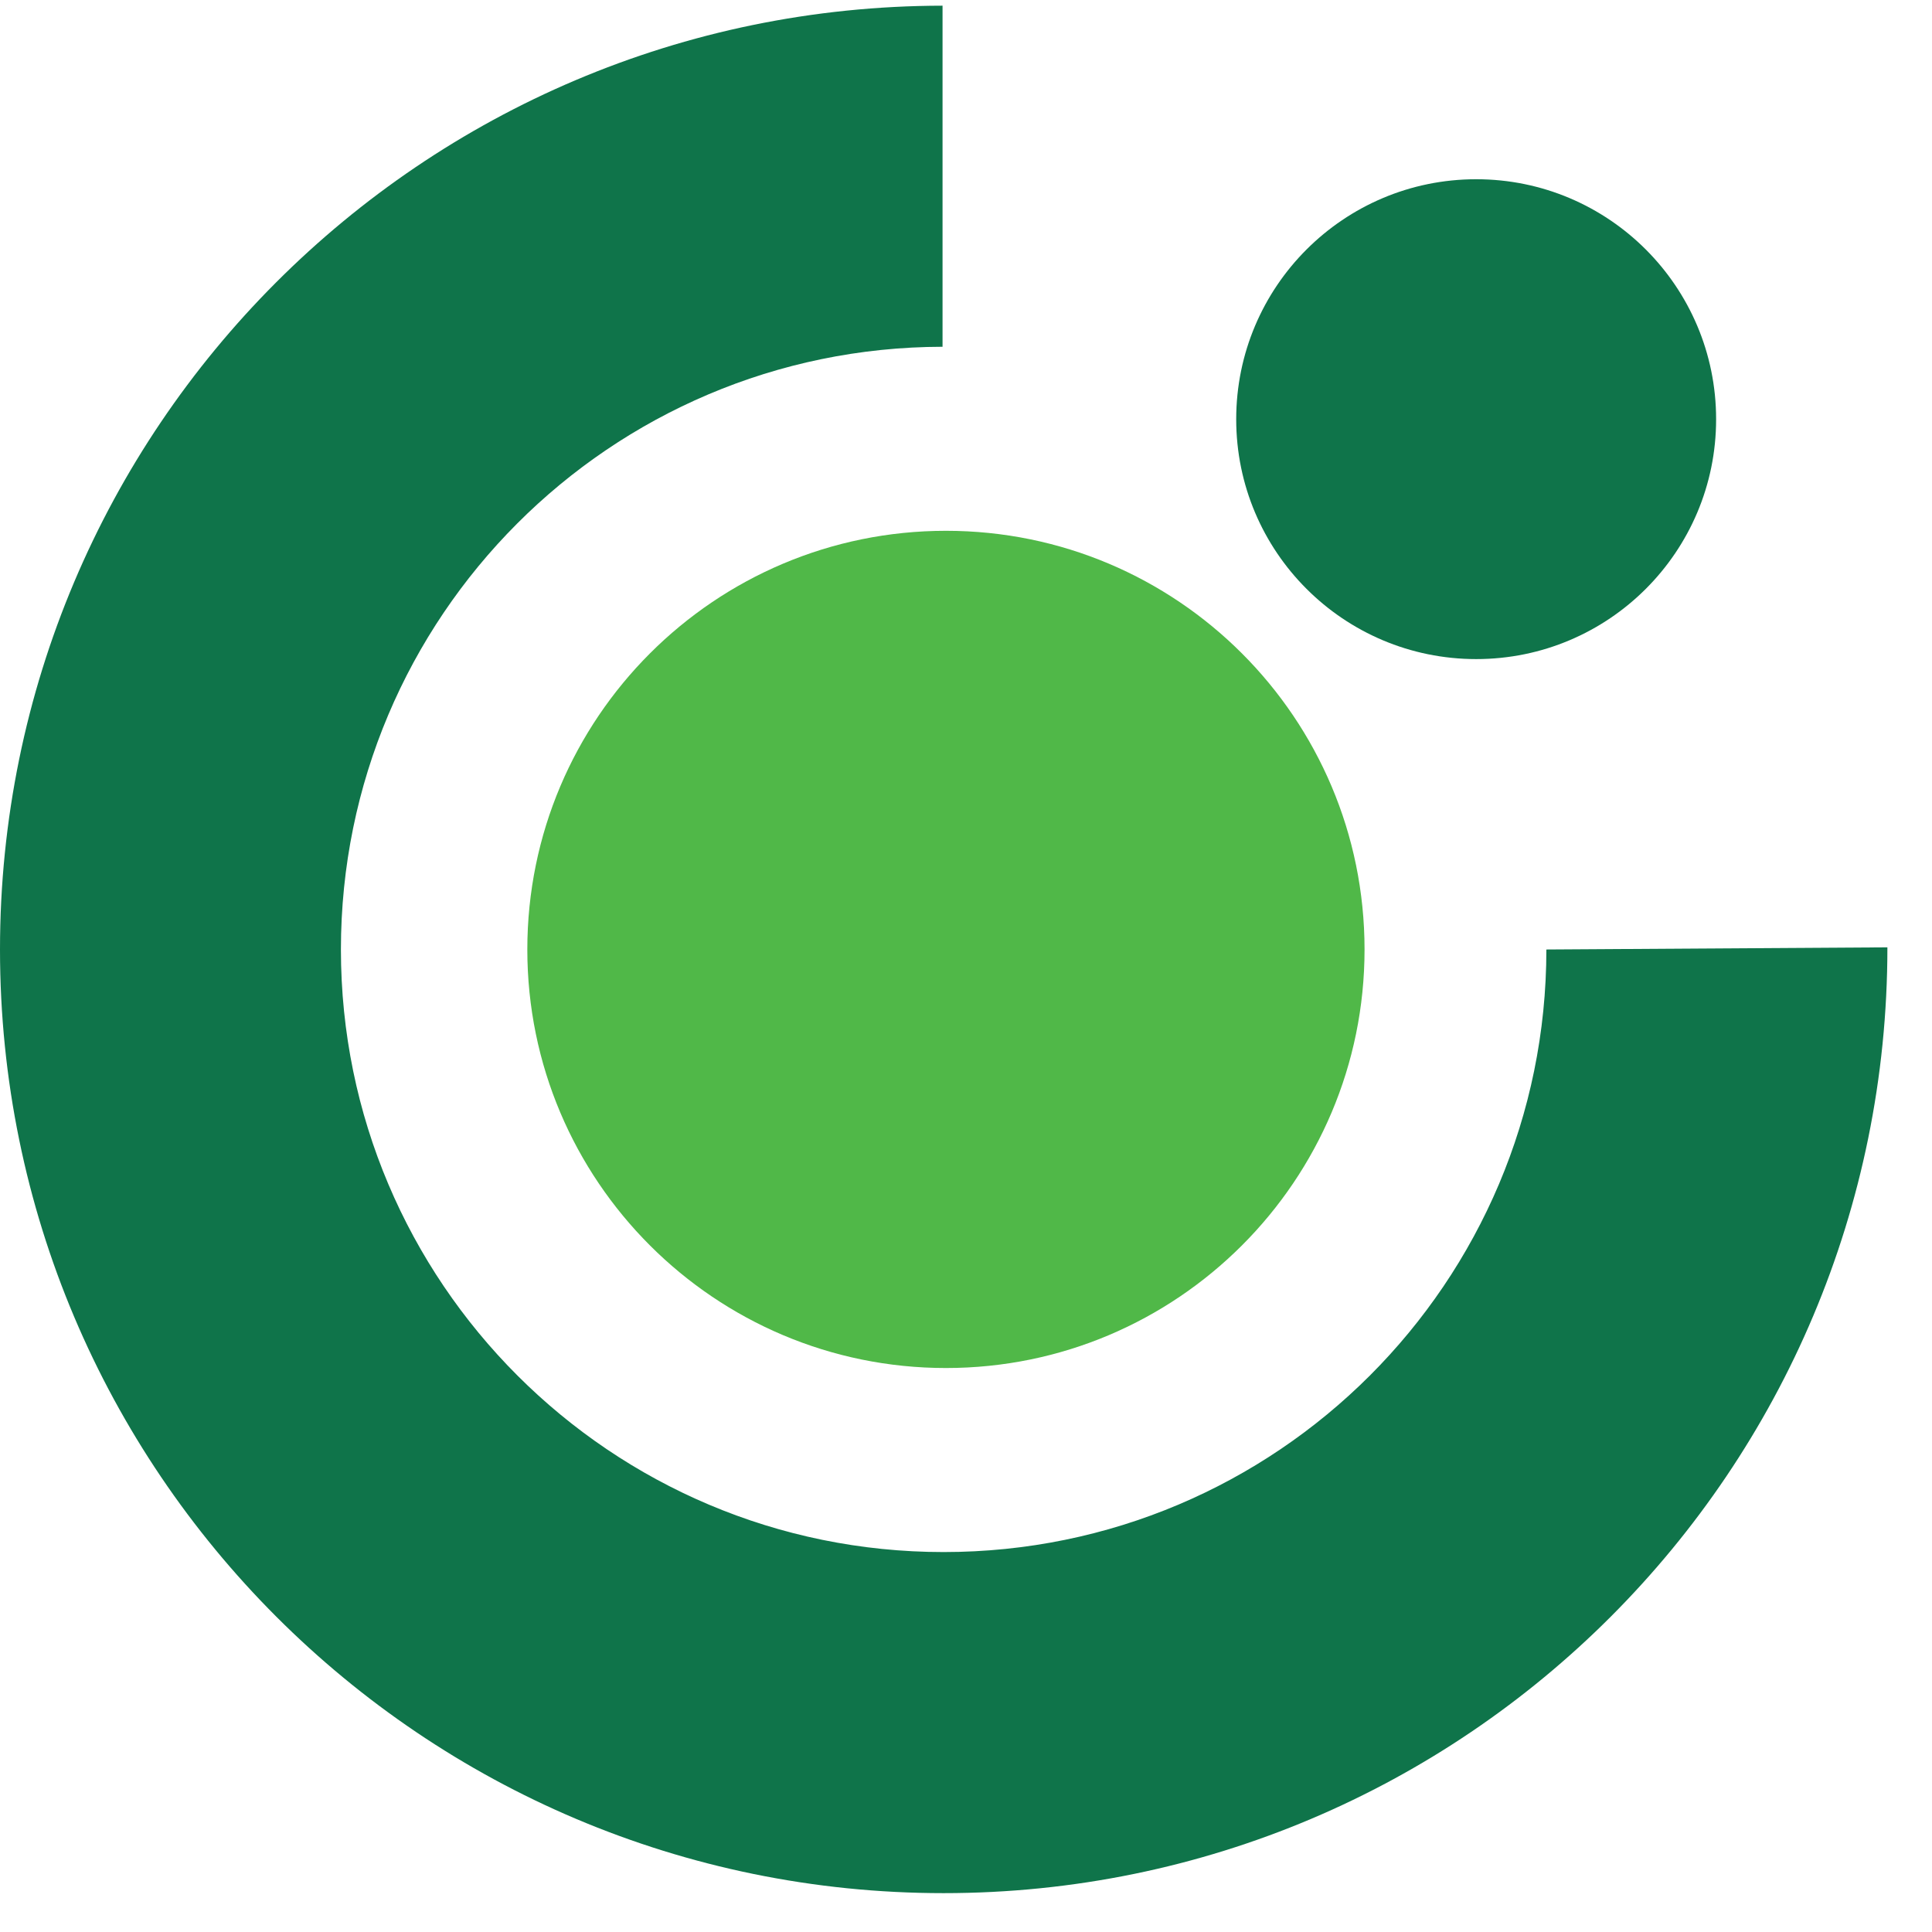
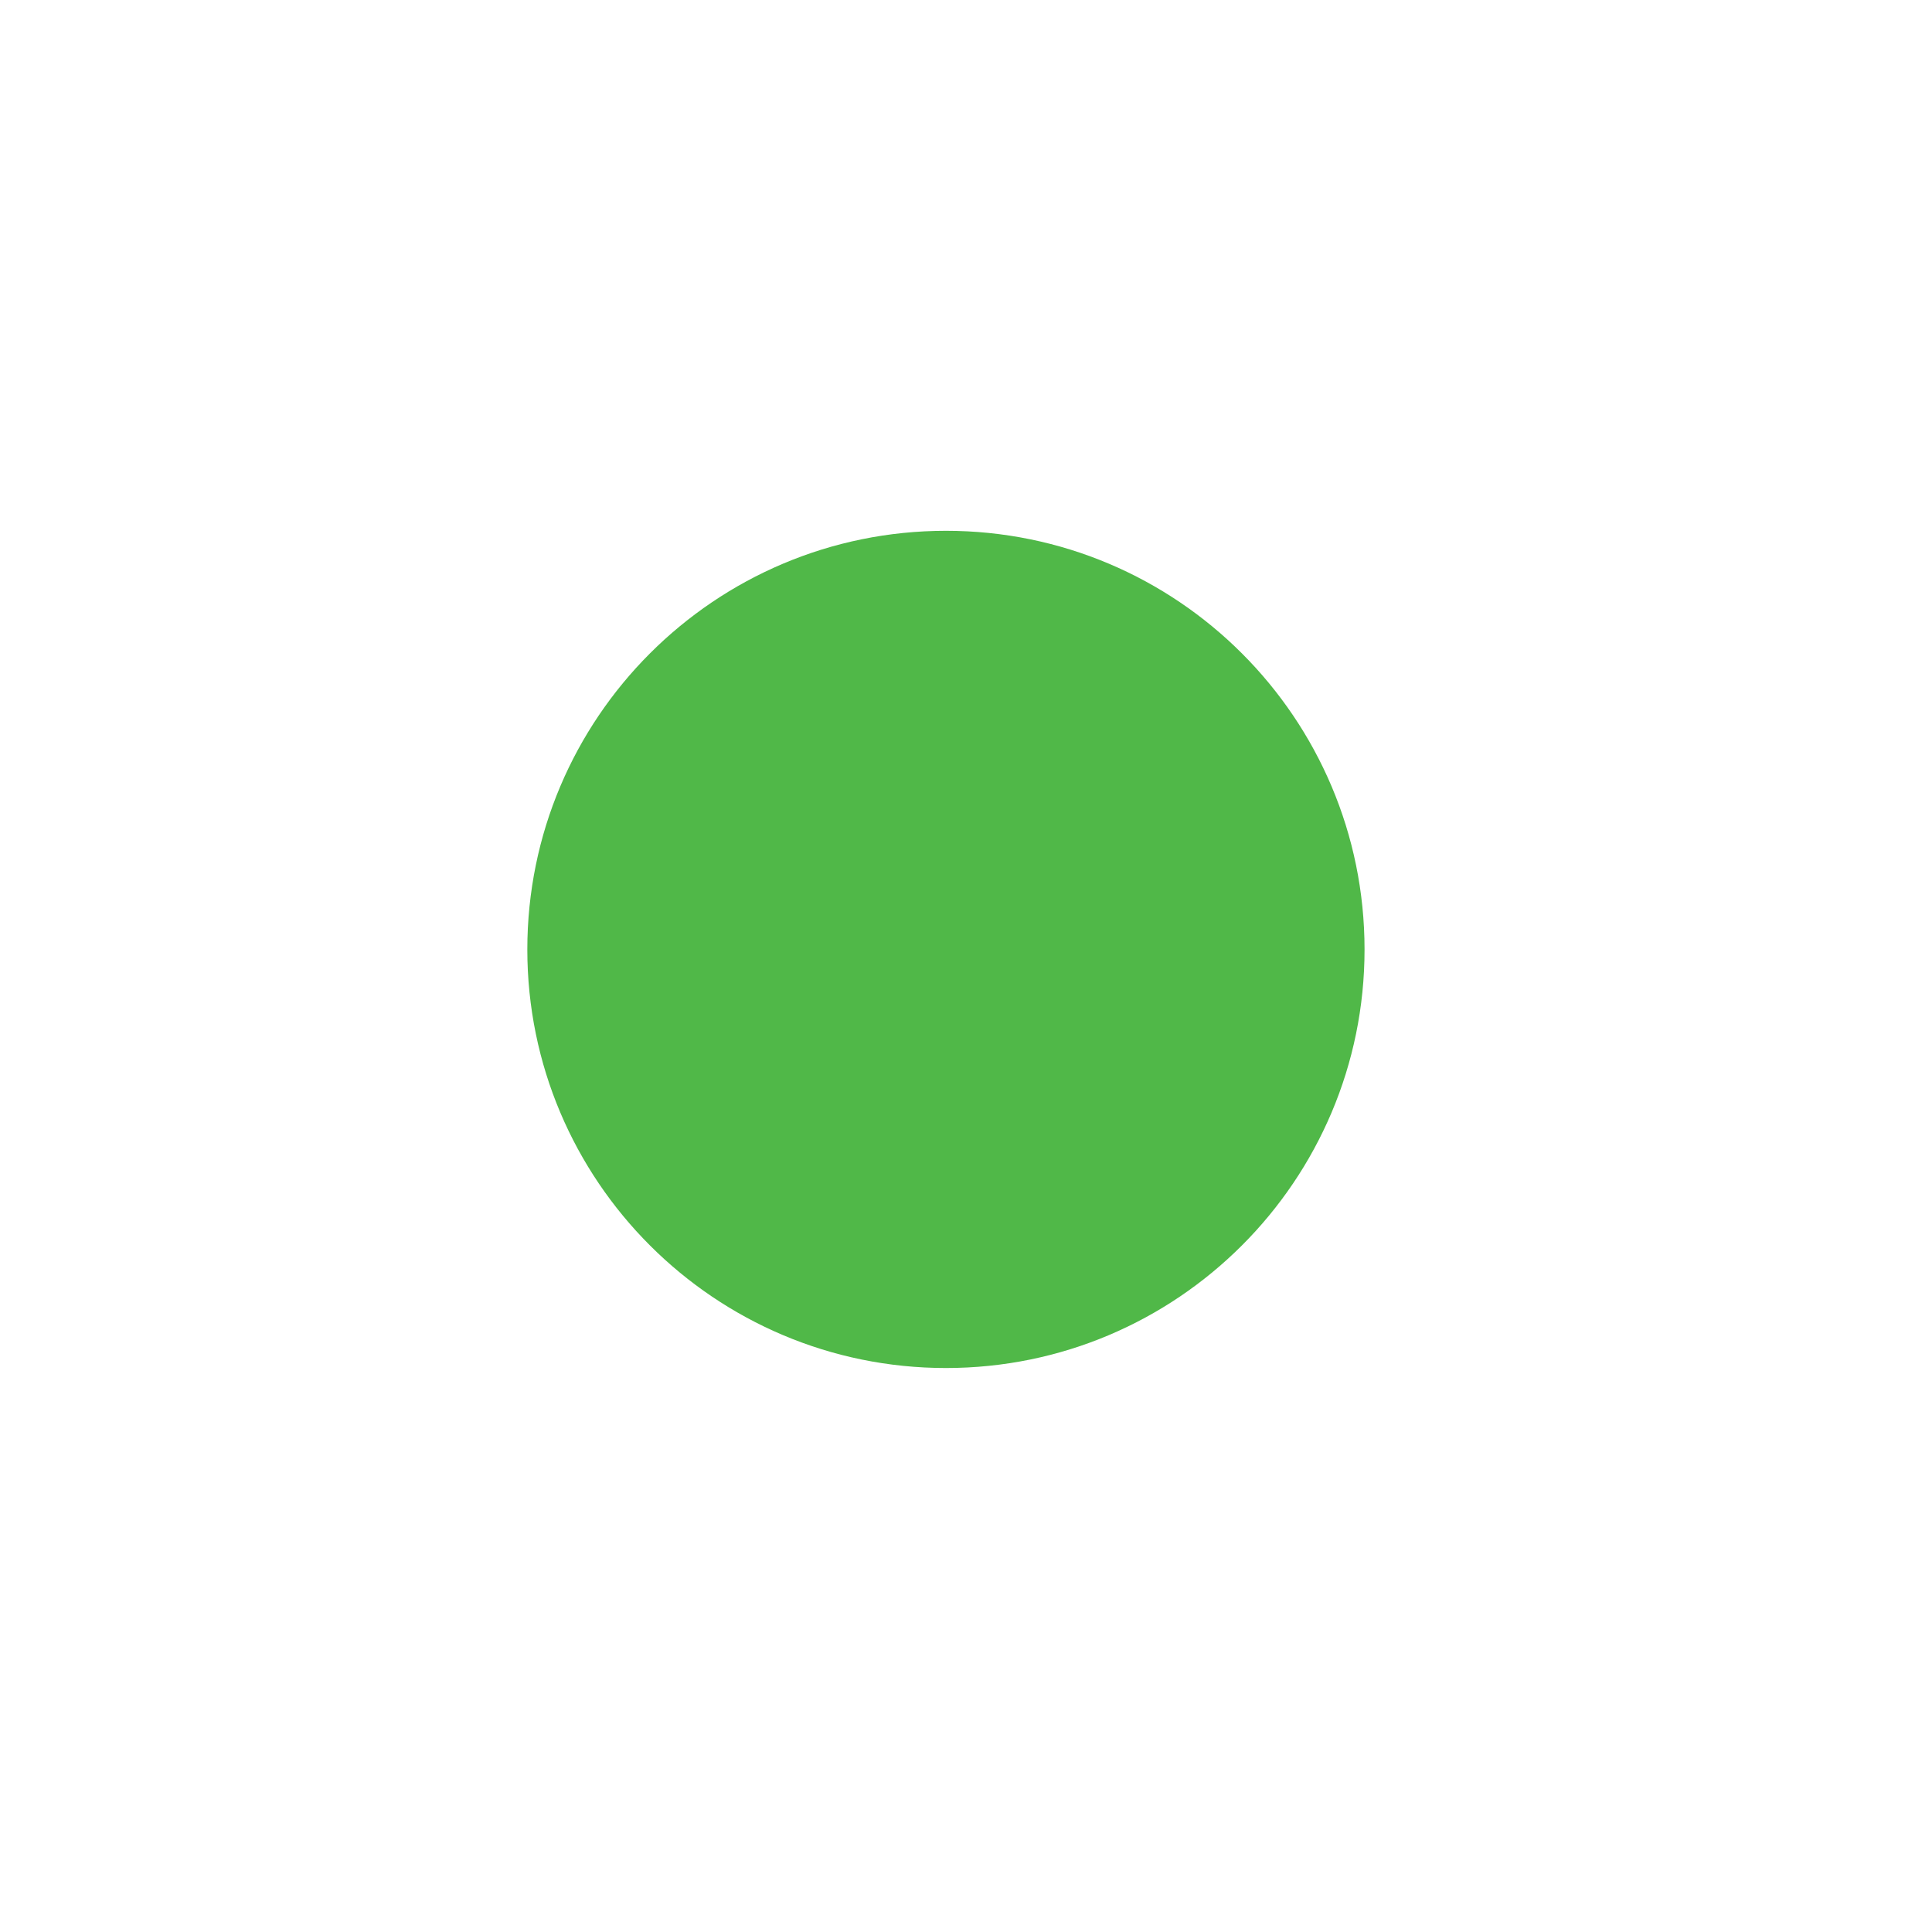
<svg xmlns="http://www.w3.org/2000/svg" version="1.1" width="35" height="35">
  <svg width="35" height="35" viewBox="0 0 35 35" fill="none">
    <mask id="SvgjsMask1005" style="mask-type:luminance" maskUnits="userSpaceOnUse" x="0" y="0" width="35" height="35">
      <path fill-rule="evenodd" clip-rule="evenodd" d="M0 0.104H34.192V34.296H0V0.104Z" fill="white" />
    </mask>
    <g mask="url(#mask0_48_20664)">
-       <path fill-rule="evenodd" clip-rule="evenodd" d="M0 17.201C0 7.763 7.643 0.115 17.075 0.103V6.282C11.054 6.292 6.176 11.176 6.176 17.201C6.176 23.23 11.066 28.117 17.095 28.117C23.126 28.117 28.014 23.23 28.014 17.201L34.192 17.162C34.192 26.641 26.538 34.296 17.095 34.296C7.652 34.296 0 26.641 0 17.201" fill="#0F744A" />
-     </g>
+       </g>
    <path fill-rule="evenodd" clip-rule="evenodd" d="M9.553 17.201C9.553 13.011 12.948 9.616 17.137 9.616C21.325 9.616 24.72 13.011 24.72 17.201C24.72 21.387 21.325 24.783 17.137 24.783C12.948 24.783 9.553 21.387 9.553 17.201" fill="#50B848" />
-     <path fill-rule="evenodd" clip-rule="evenodd" d="M22.395 7.595C22.395 5.194 24.341 3.247 26.743 3.247C29.143 3.247 31.089 5.194 31.089 7.595C31.089 9.994 29.143 11.94 26.743 11.94C24.341 11.94 22.395 9.994 22.395 7.595" fill="#0F744A" />
  </svg>
  <style>@media (prefers-color-scheme: light) { :root { filter: none; } }
@media (prefers-color-scheme: dark) { :root { filter: none; } }
</style>
</svg>